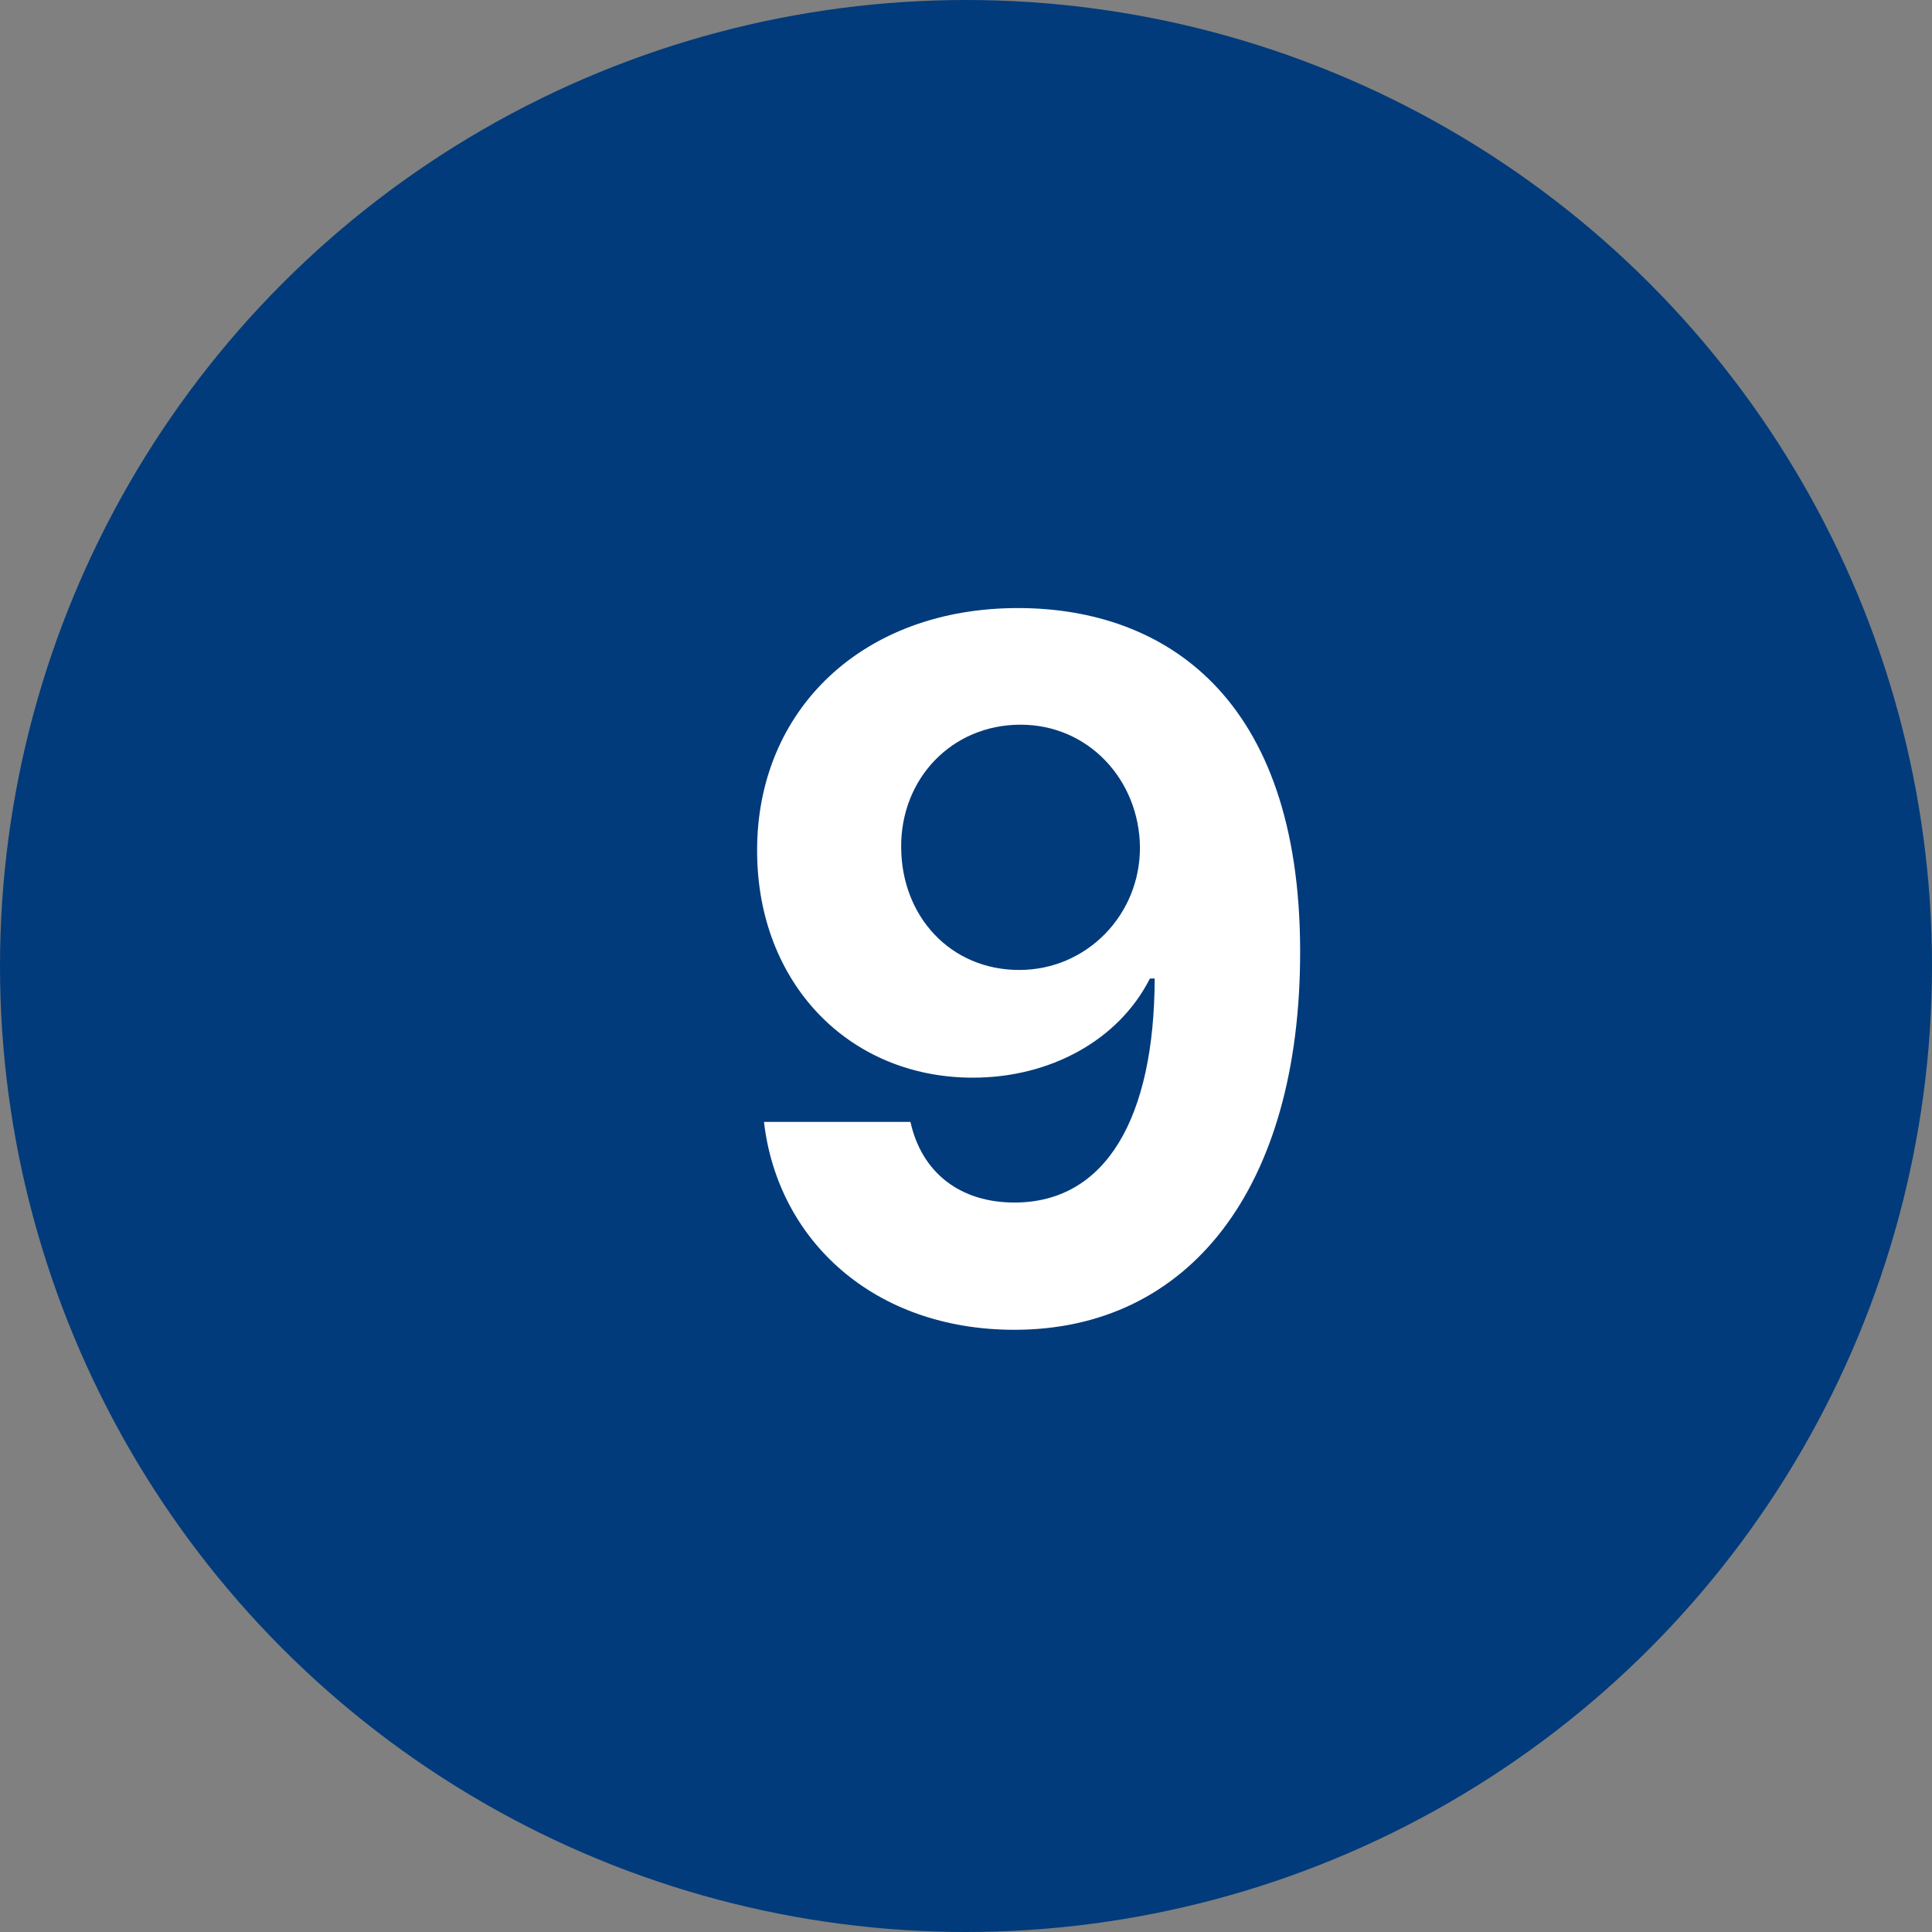
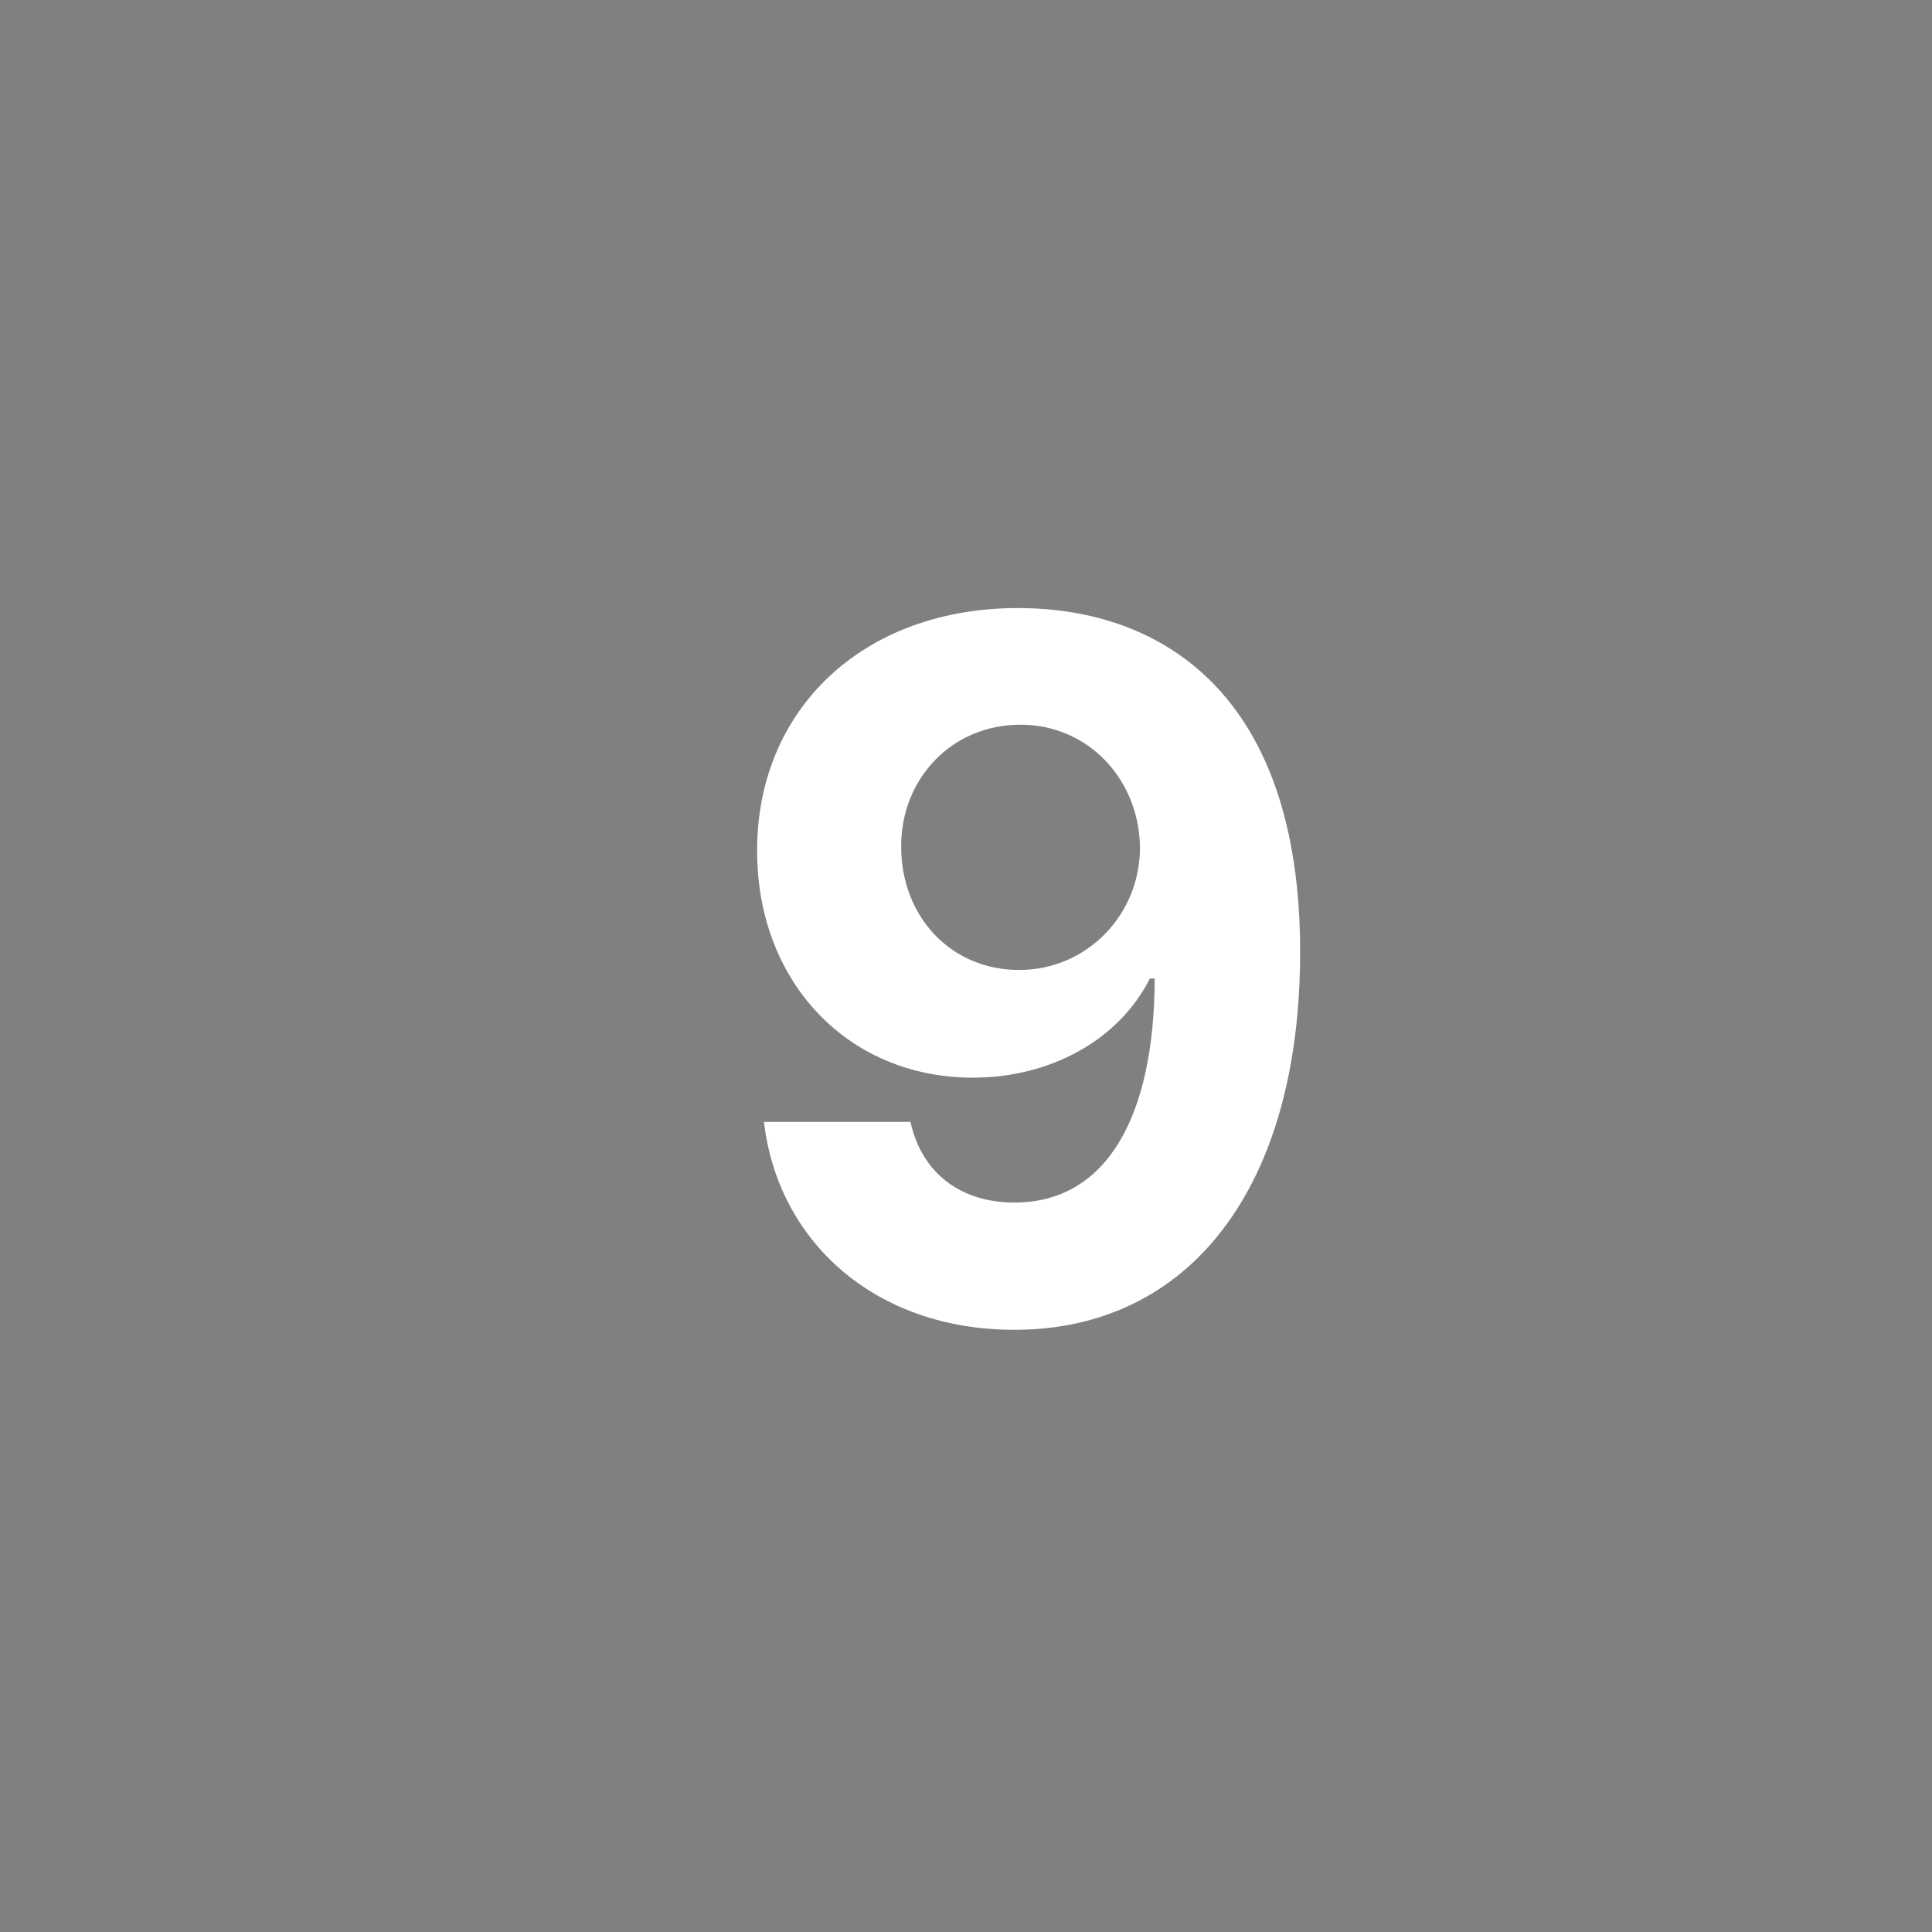
<svg xmlns="http://www.w3.org/2000/svg" width="60" height="60" viewBox="0 0 60 60" fill="none">
  <rect x="0" y="0" width="60" height="60" fill="#808080" stroke="none" />
-   <circle cx="30" cy="30" r="30" fill="#013B7B" />
  <path d="M31.663 18.884C26.783 18.862 23.491 22.058 23.513 26.447C23.523 30.517 26.347 33.468 30.214 33.468C32.611 33.468 34.742 32.307 35.711 30.389H35.86C35.849 34.715 34.347 37.346 31.503 37.346C29.83 37.346 28.626 36.43 28.275 34.842H23.726C24.152 38.518 27.135 41.298 31.503 41.298C36.904 41.298 40.388 36.93 40.377 29.526C40.367 21.621 36.148 18.905 31.663 18.884ZM31.695 22.506C33.815 22.506 35.381 24.232 35.402 26.309C35.413 28.397 33.761 30.123 31.652 30.123C29.521 30.123 27.998 28.461 27.987 26.32C27.966 24.189 29.553 22.506 31.695 22.506Z" fill="white" />
</svg>